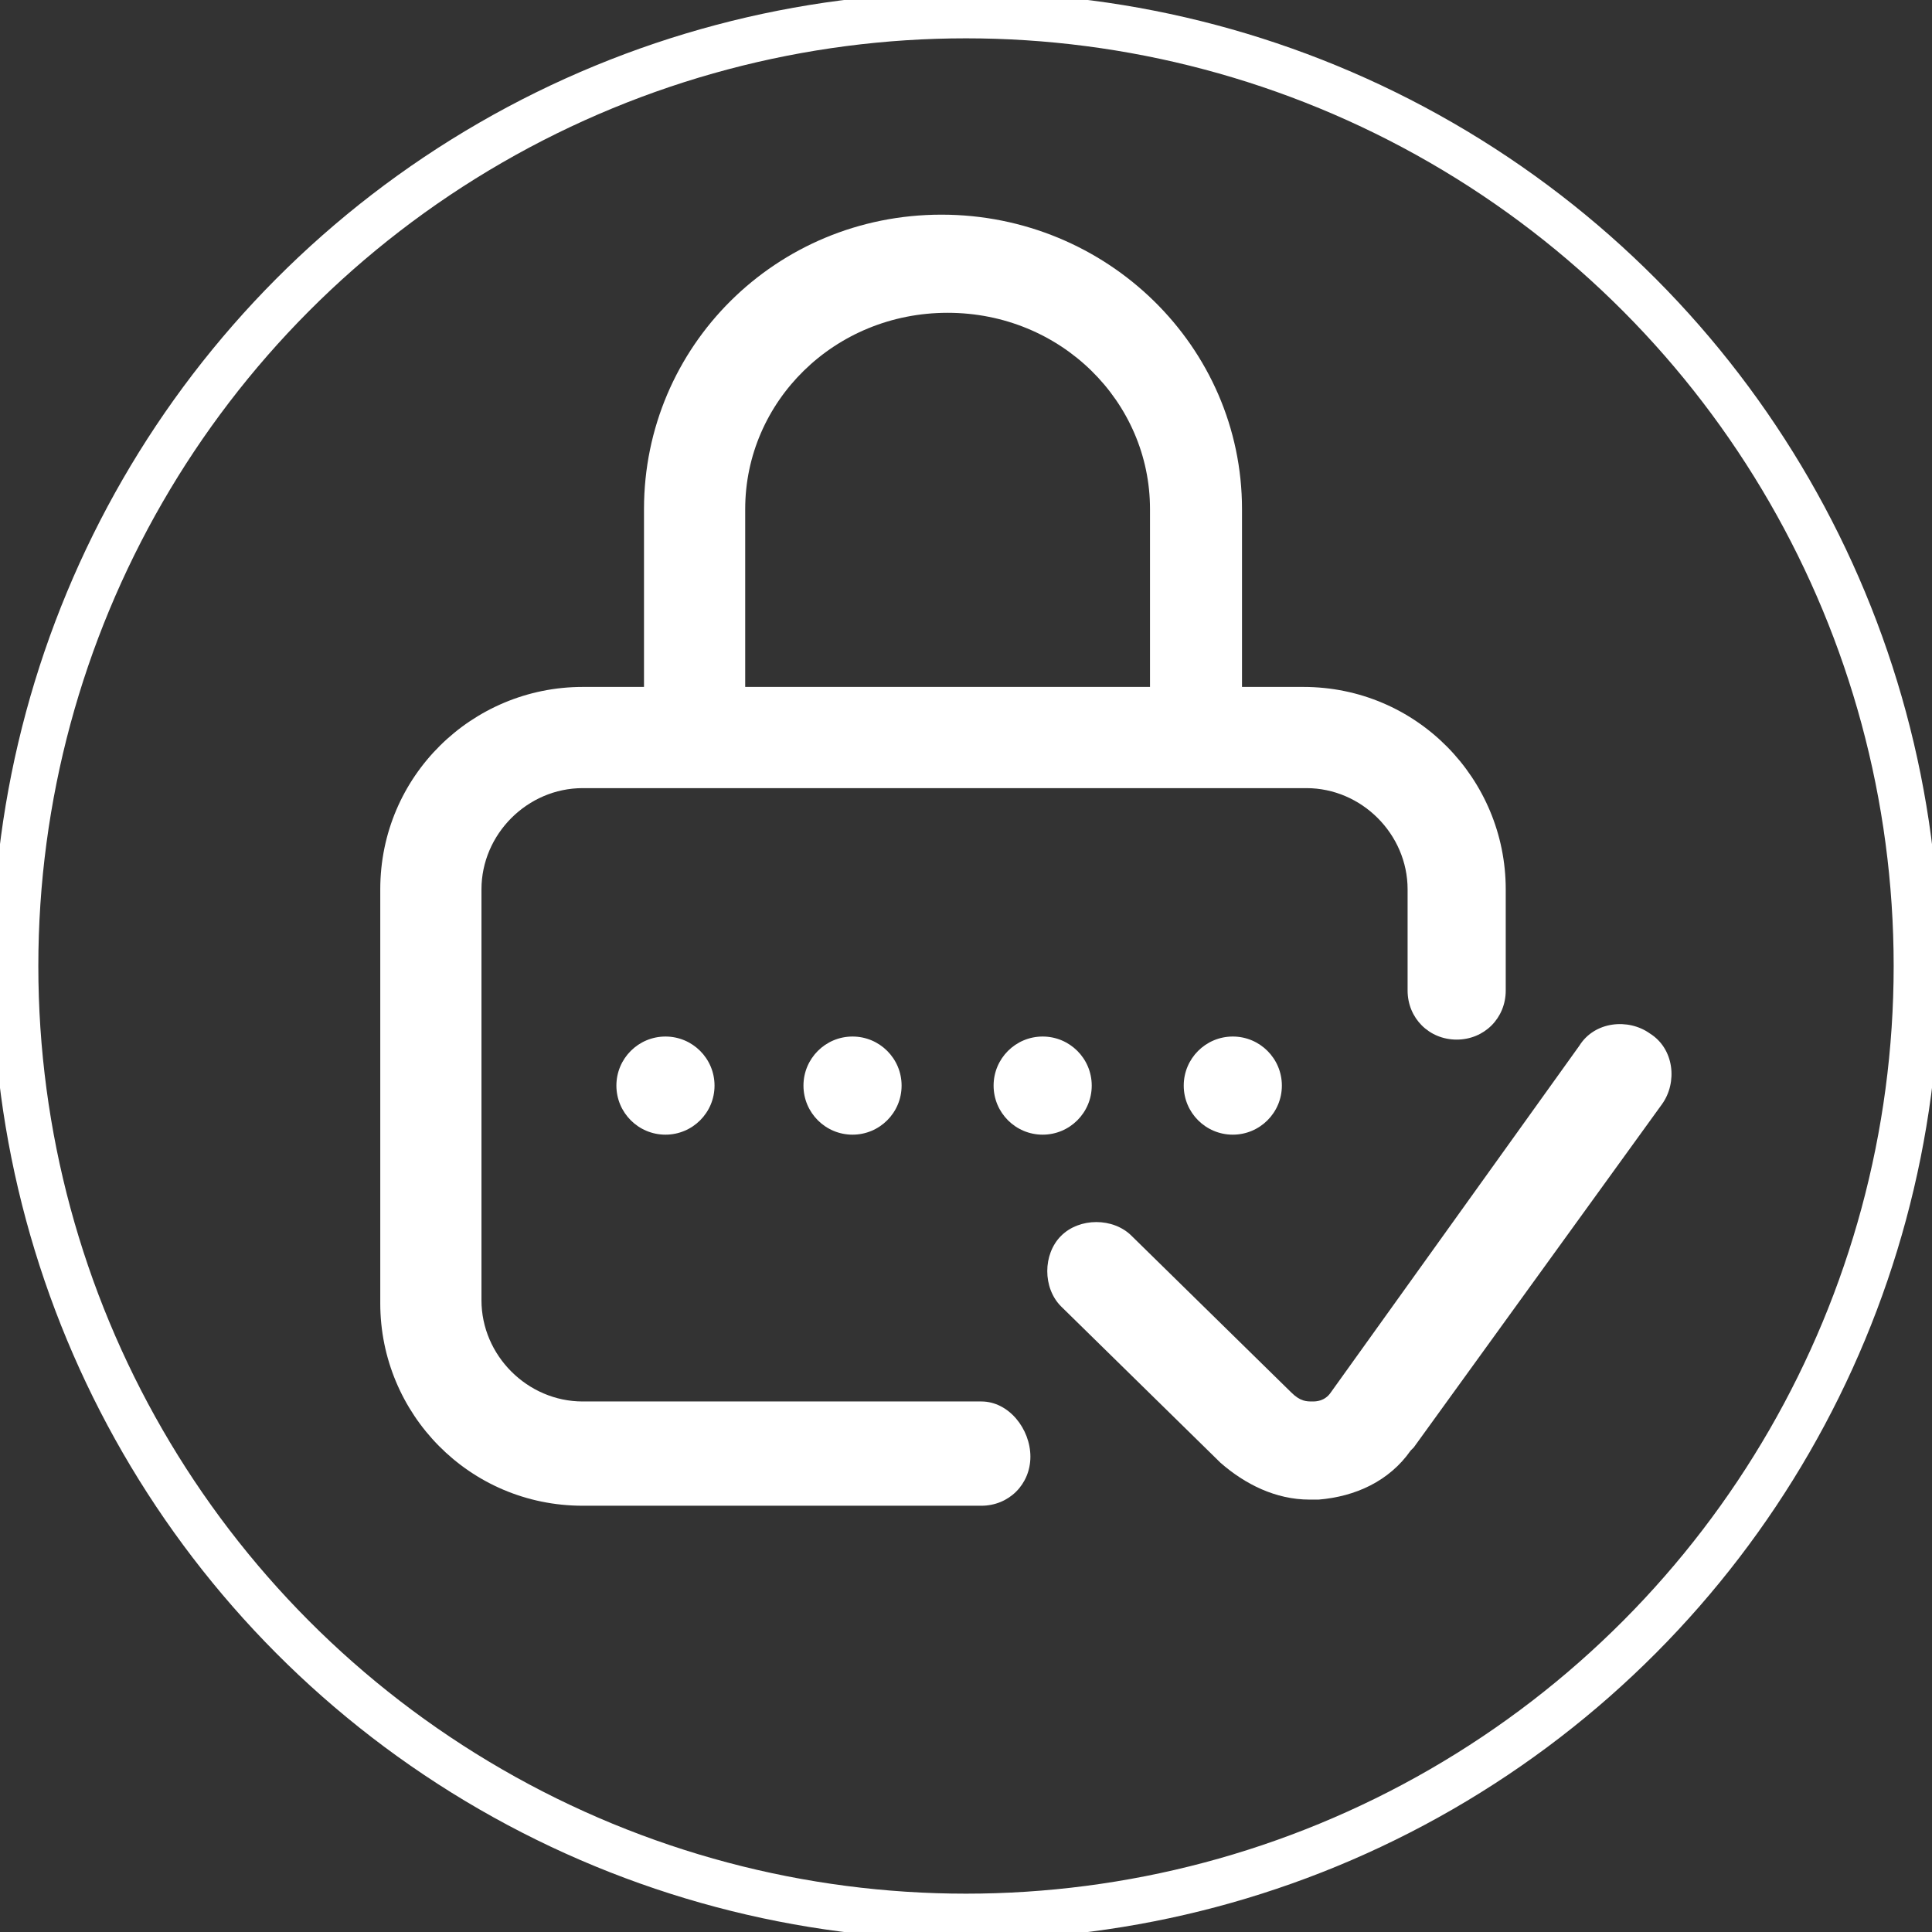
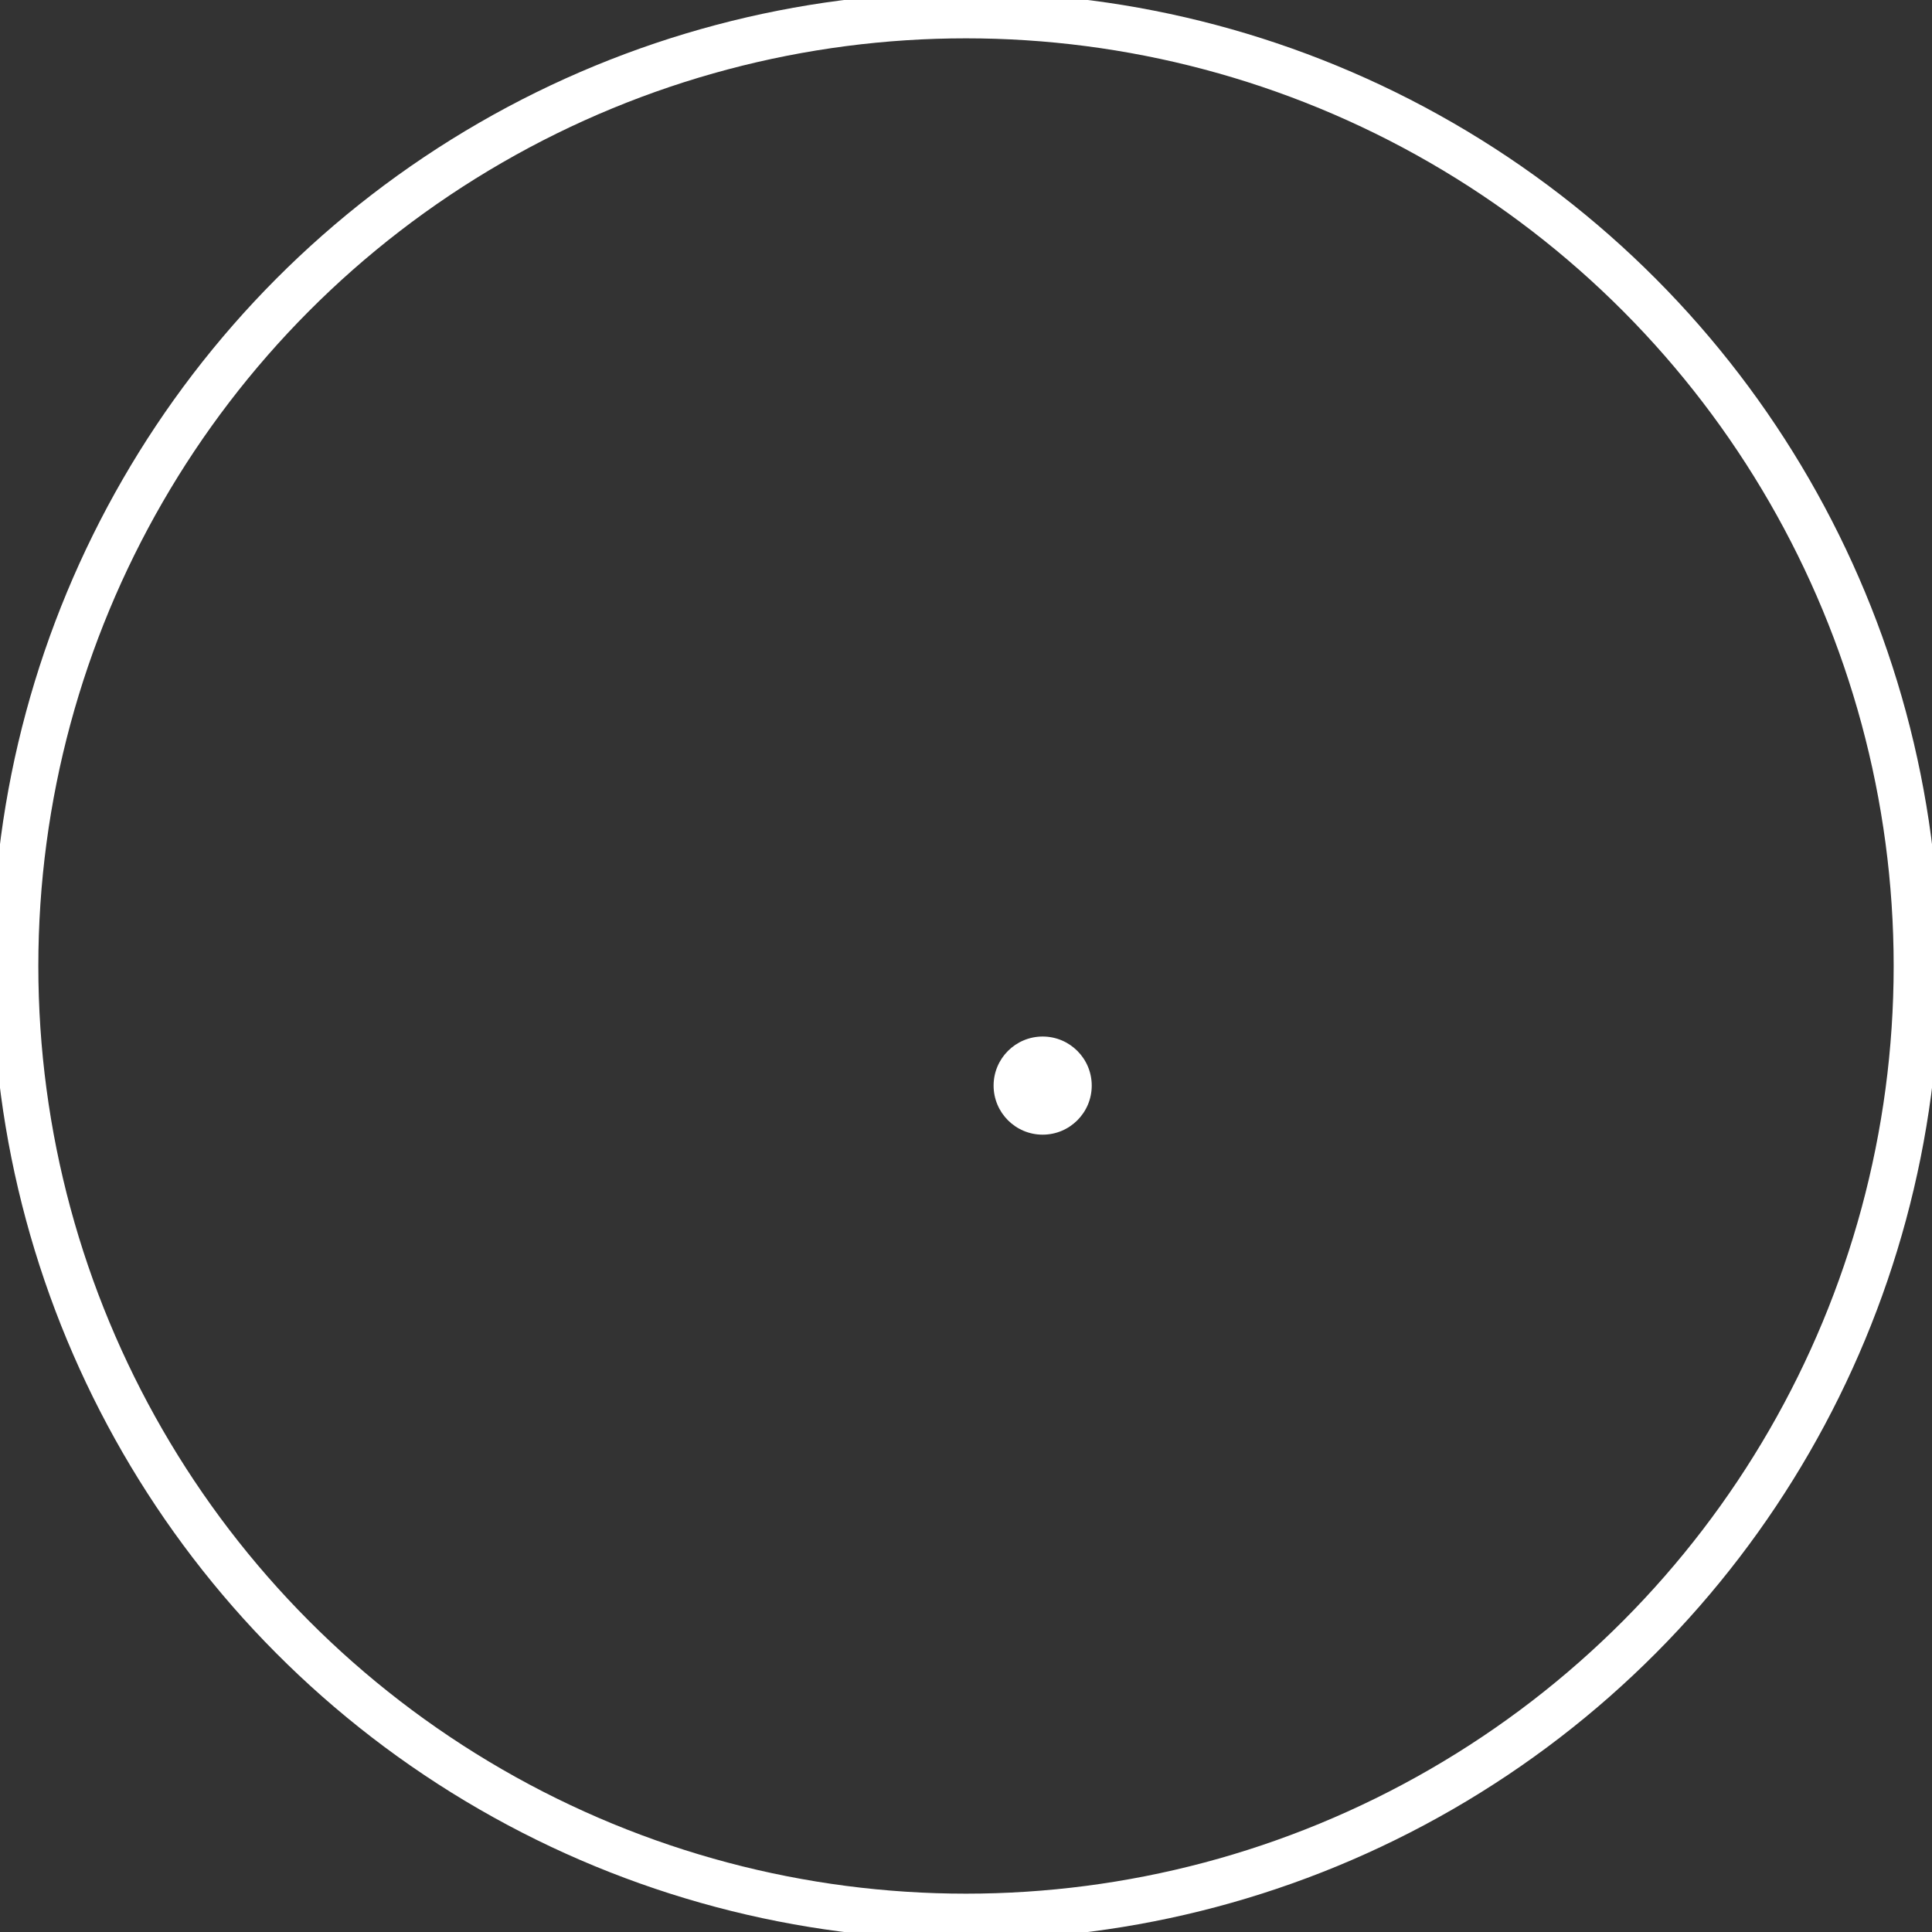
<svg xmlns="http://www.w3.org/2000/svg" version="1.1" id="Layer_1" x="0px" y="0px" viewBox="0 0 63 63" style="enable-background:new 0 0 63 63;" xml:space="preserve">
  <rect x="0" y="0" width="63" height="63" fill="#333333" stroke="none" />
  <style type="text/css">
	.st0{fill:none;stroke:#FFFFFF;stroke-width:1.5;stroke-miterlimit:10;}
	.st1{fill:#FFFFFF;}
</style>
  <g>
    <circle class="st0" cx="31.5" cy="31.5" r="31" />
    <g>
      <g>
        <g>
-           <circle class="st1" cx="40.2" cy="35.4" r="1.6" />
-           <path class="st1" d="M32,45.7h-13c-1.8,0-3.3-1.5-3.3-3.3V29c0-1.8,1.5-3.3,3.3-3.3h23.6c1.8,0,3.3,1.5,3.3,3.3v3.3      c0,0.9,0.7,1.6,1.6,1.6c0.9,0,1.6-0.7,1.6-1.6V29c0-3.6-2.9-6.6-6.6-6.6h-2v-5.8c0-5.3-4.4-9.6-9.8-9.6S21,11.3,21,16.6v5.8h-2      c-3.6,0-6.6,2.9-6.6,6.6v13.5c0,3.6,2.9,6.6,6.6,6.6h13c0.9,0,1.6-0.7,1.6-1.6S32.9,45.7,32,45.7z M24.3,16.6      c0-3.5,2.9-6.4,6.6-6.4s6.6,2.9,6.6,6.4v5.8H24.3L24.3,16.6L24.3,16.6z" />
-           <path class="st1" d="M53.8,33.7c-0.7-0.5-1.8-0.4-2.3,0.4l-8.1,11.3c-0.2,0.3-0.5,0.3-0.6,0.3c-0.2,0-0.4,0-0.7-0.3l-5.2-5.1      c-0.6-0.6-1.7-0.6-2.3,0c-0.6,0.6-0.6,1.7,0,2.3l5.2,5.1c0,0,0,0,0,0c0.8,0.7,1.8,1.2,2.9,1.2c0.1,0,0.2,0,0.3,0      c1.2-0.1,2.3-0.6,3-1.6c0,0,0,0,0.1-0.1L54.2,36C54.7,35.3,54.6,34.2,53.8,33.7z" />
          <circle class="st1" cx="34" cy="35.4" r="1.6" />
-           <circle class="st1" cx="21.7" cy="35.4" r="1.6" />
-           <circle class="st1" cx="27.8" cy="35.4" r="1.6" />
        </g>
      </g>
    </g>
  </g>
</svg>